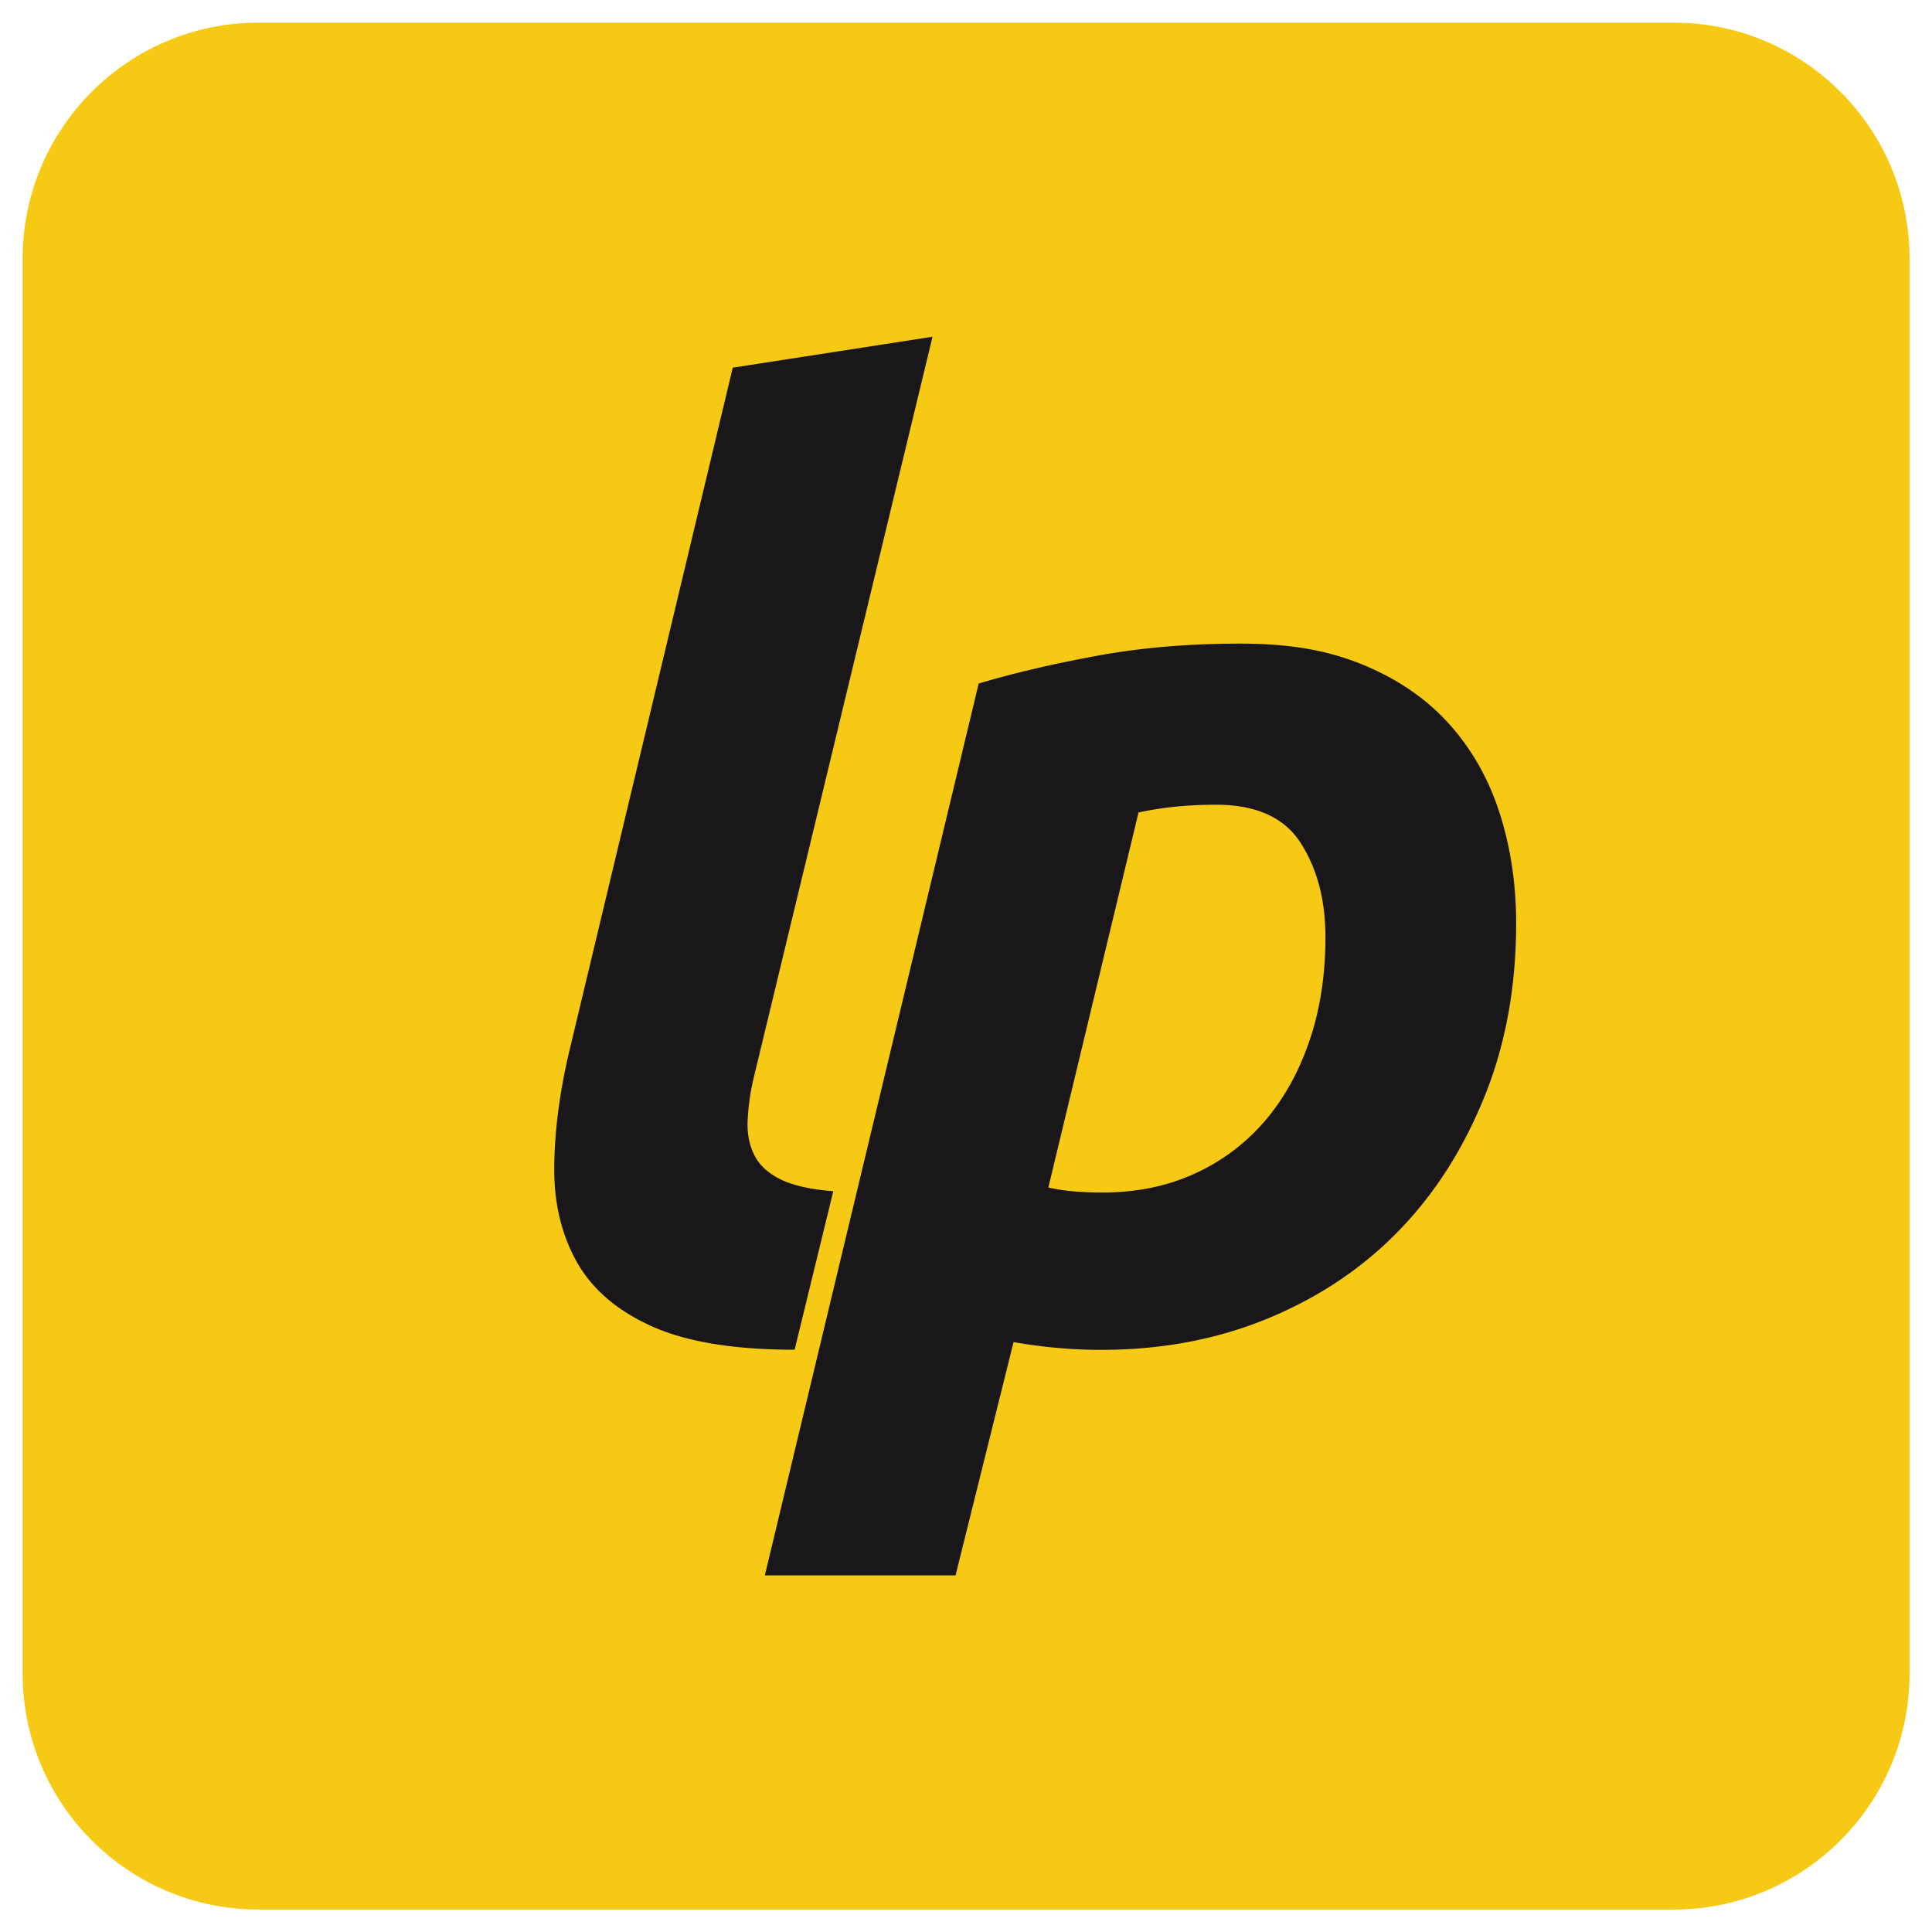
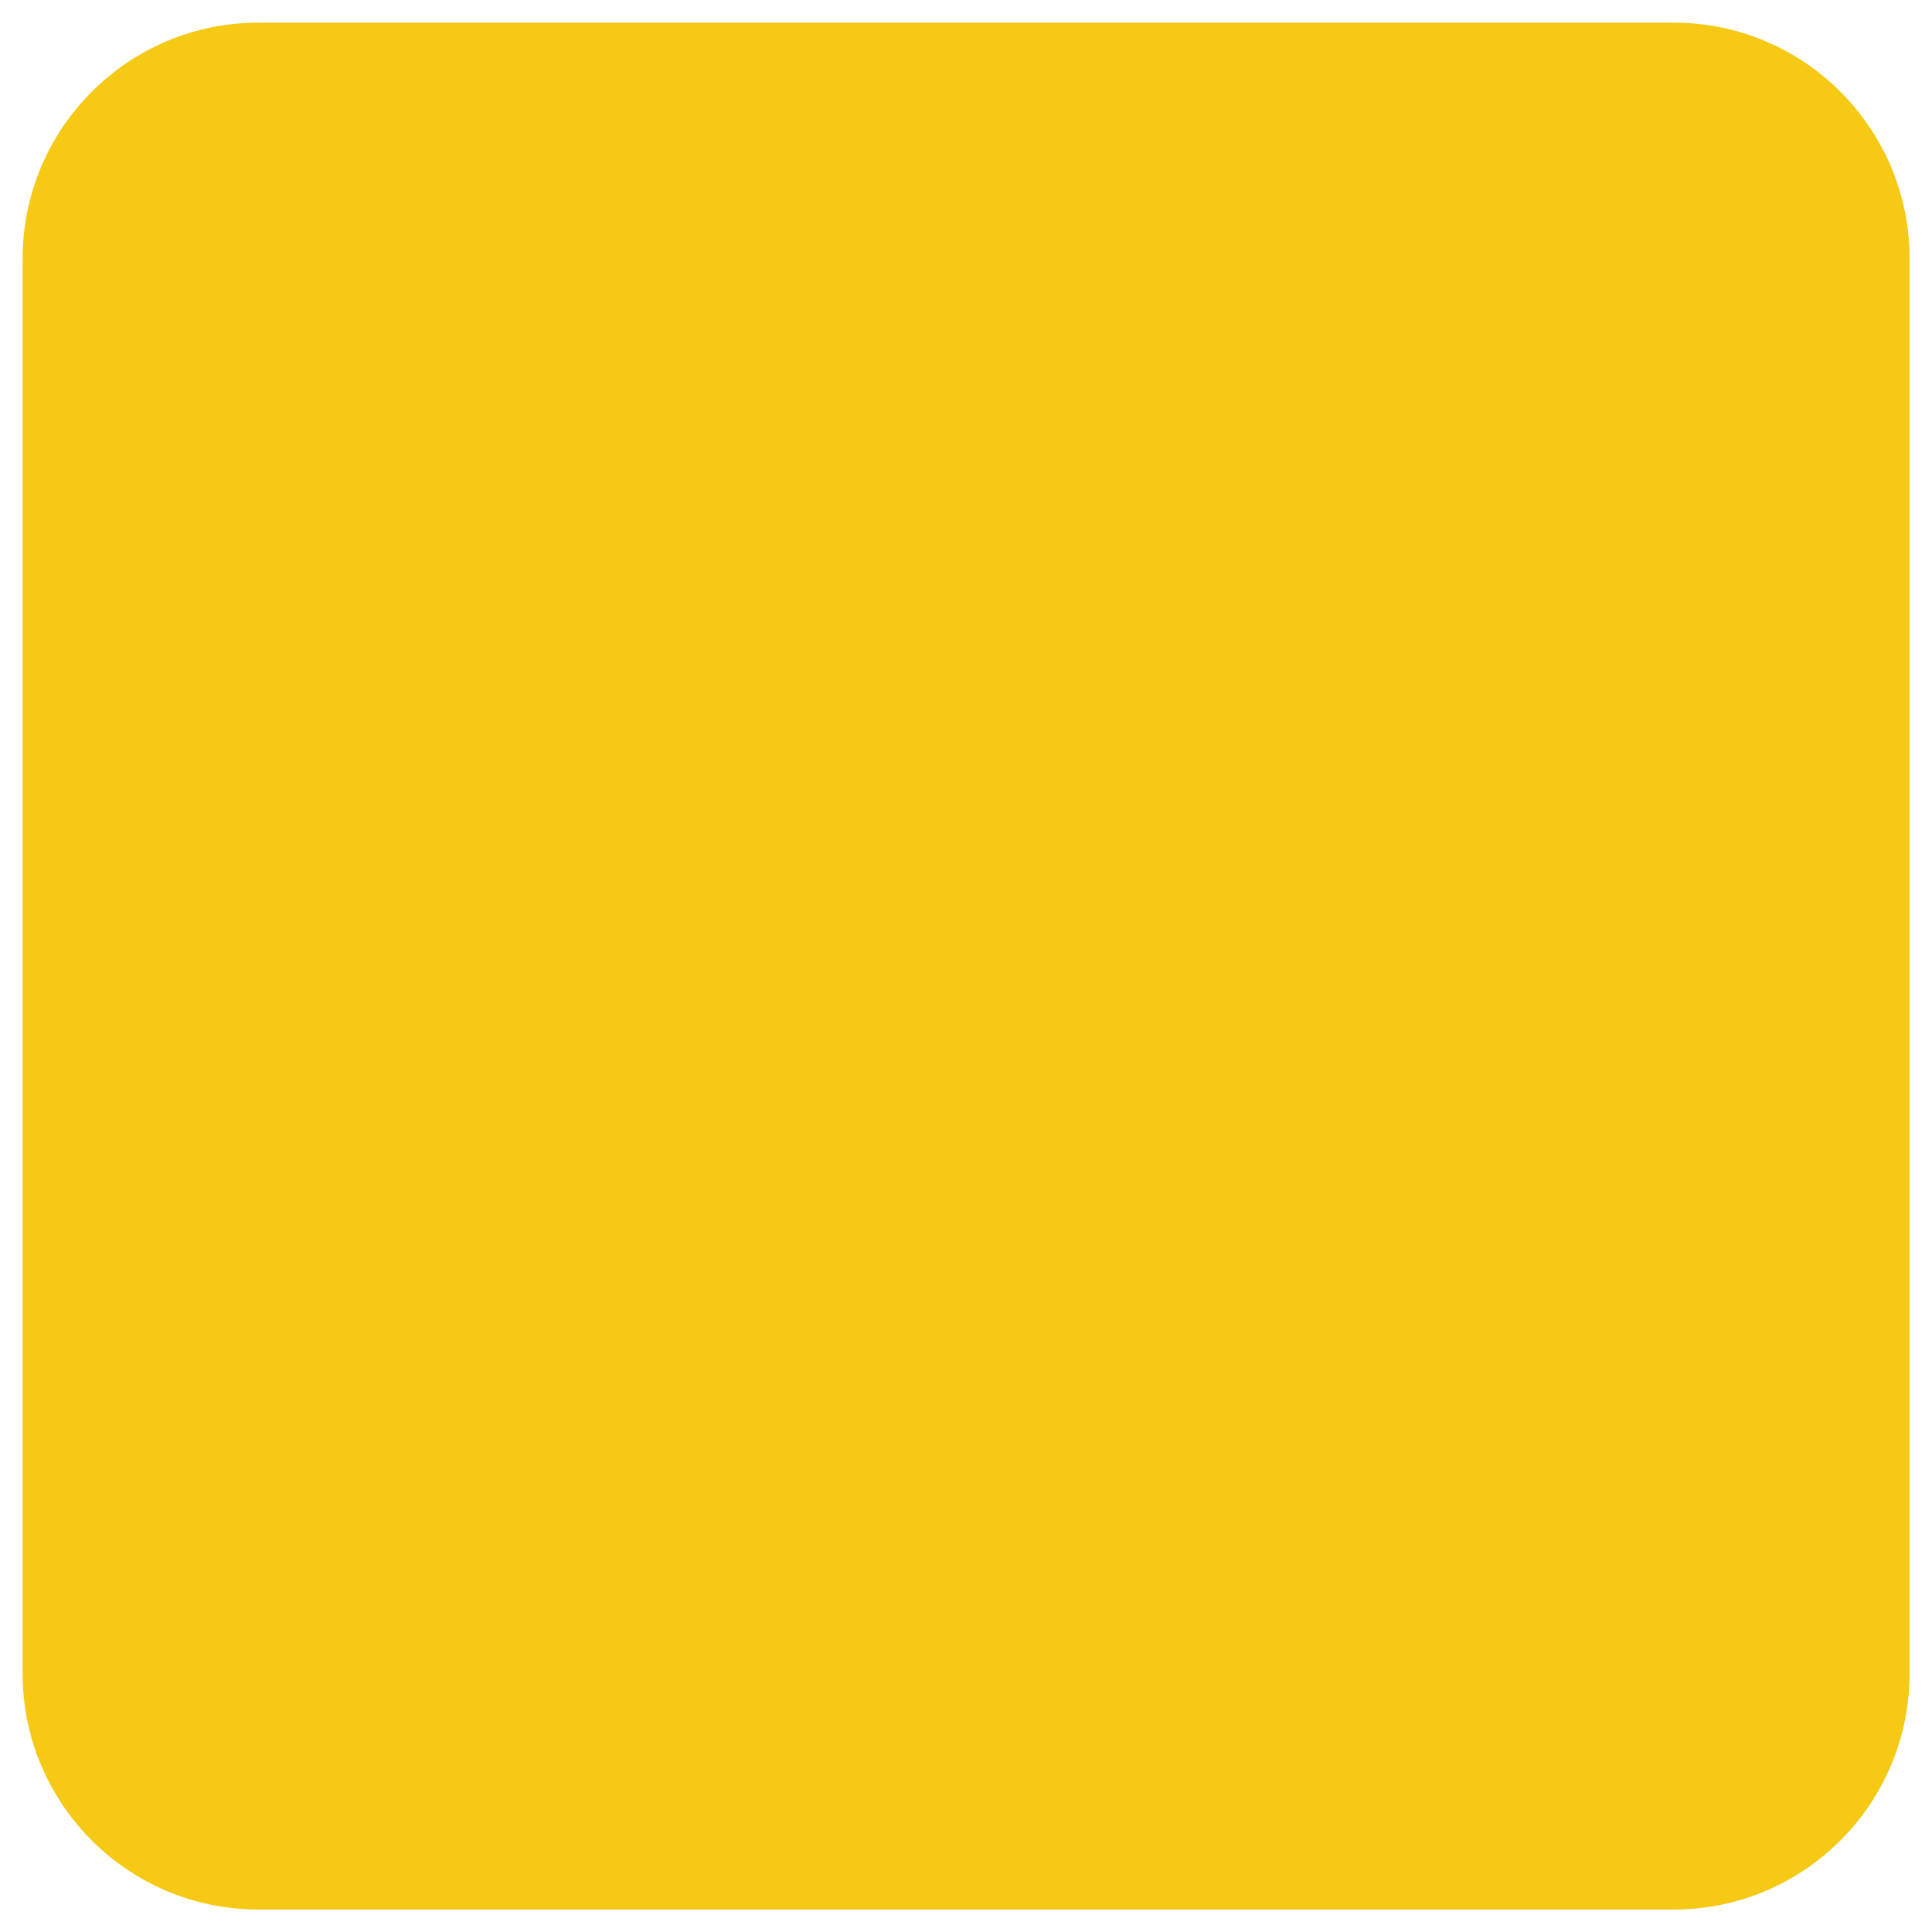
<svg xmlns="http://www.w3.org/2000/svg" viewBox="0 0 512 512" fill-rule="evenodd" clip-rule="evenodd" stroke-linejoin="round" stroke-miterlimit="2">
  <g transform="translate(6 6) scale(4.688)">
    <clipPath id="prefix__a">
      <path d="M0 0h106.667v106.667H0z" />
    </clipPath>
    <g clip-path="url(#prefix__a)">
      <path d="M106.666 13.333v80c0 7.359-5.974 13.333-13.333 13.333h-80C5.975 106.666 0 100.692 0 93.333v-80C0 5.975 5.975 0 13.333 0h80c7.359 0 13.333 5.975 13.333 13.333z" fill="#f6c915" />
-       <path d="M43.64 75.02c-3.45 0-6.157-.45-8.124-1.348-1.967-.898-3.373-2.124-4.227-3.682-.853-1.556-1.261-3.323-1.237-5.353.024-2.028.303-4.164.839-6.446l9.252-38.687 11.293-1.748-10.127 41.965a13.11 13.11 0 00-.328 2.403c-.024.728.11 1.372.4 1.93.29.558.79 1.009 1.494 1.349.704.338 1.688.56 2.95.656l-2.185 8.96zM54.044 37.36c1.947-.582 4.17-1.104 6.67-1.566 2.502-.463 5.21-.691 8.124-.691 2.915 0 5.066.412 7.031 1.237 1.965.826 3.581 1.956 4.845 3.388 1.264 1.432 2.196 3.108 2.803 5.027.607 1.917.91 3.97.91 6.157 0 3.544-.582 6.787-1.76 9.726-1.18 2.938-2.769 5.477-4.833 7.613-2.062 2.137-4.54 3.801-7.434 4.997-2.894 1.195-6.03 1.779-9.43 1.779-1.651 0-3.302-.147-4.954-.439l-3.279 13.188H41.956l12.088-50.416zm3.939 28.488c.825.195 1.845.284 3.06.284 1.893 0 3.617-.344 5.172-1.05a11.422 11.422 0 003.97-2.95c1.093-1.264 1.941-2.778 2.55-4.553.607-1.775.91-3.727.91-5.864 0-2.139-.463-3.861-1.384-5.319-.923-1.458-2.525-2.186-4.808-2.186-1.556 0-3.012.146-4.372.438l-5.098 21.2z" fill="#1a171b" fill-rule="nonzero" />
    </g>
  </g>
</svg>